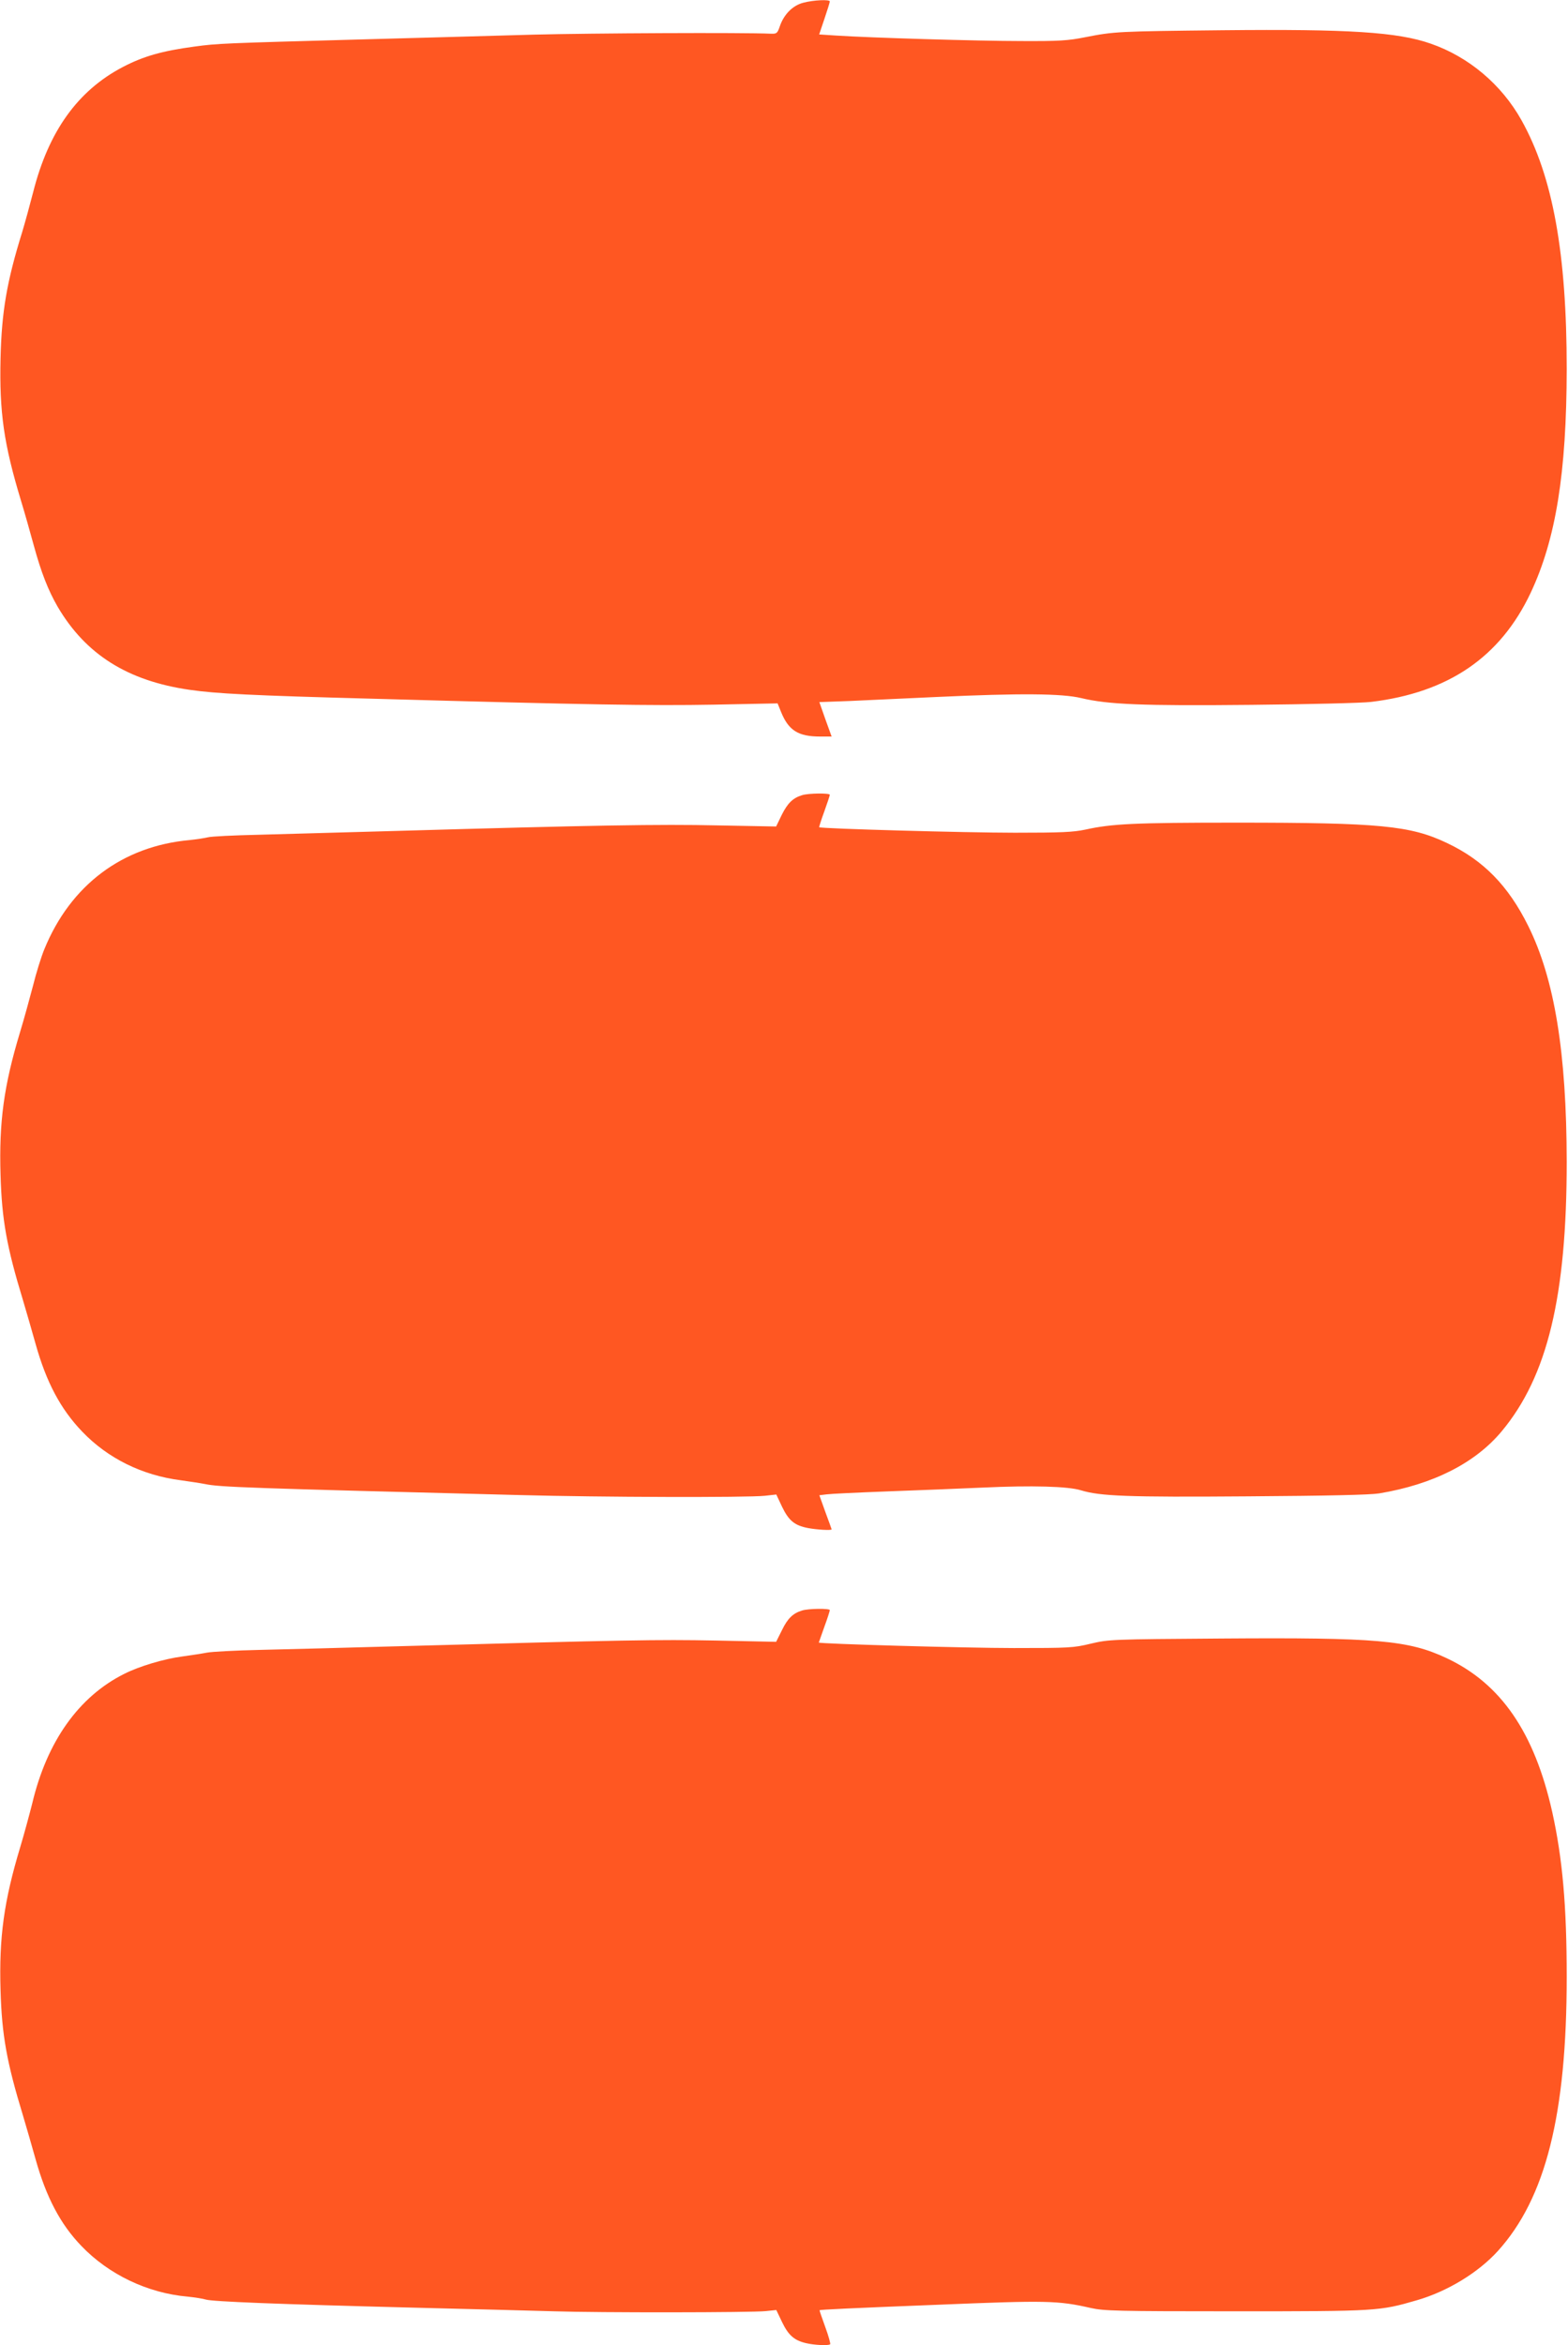
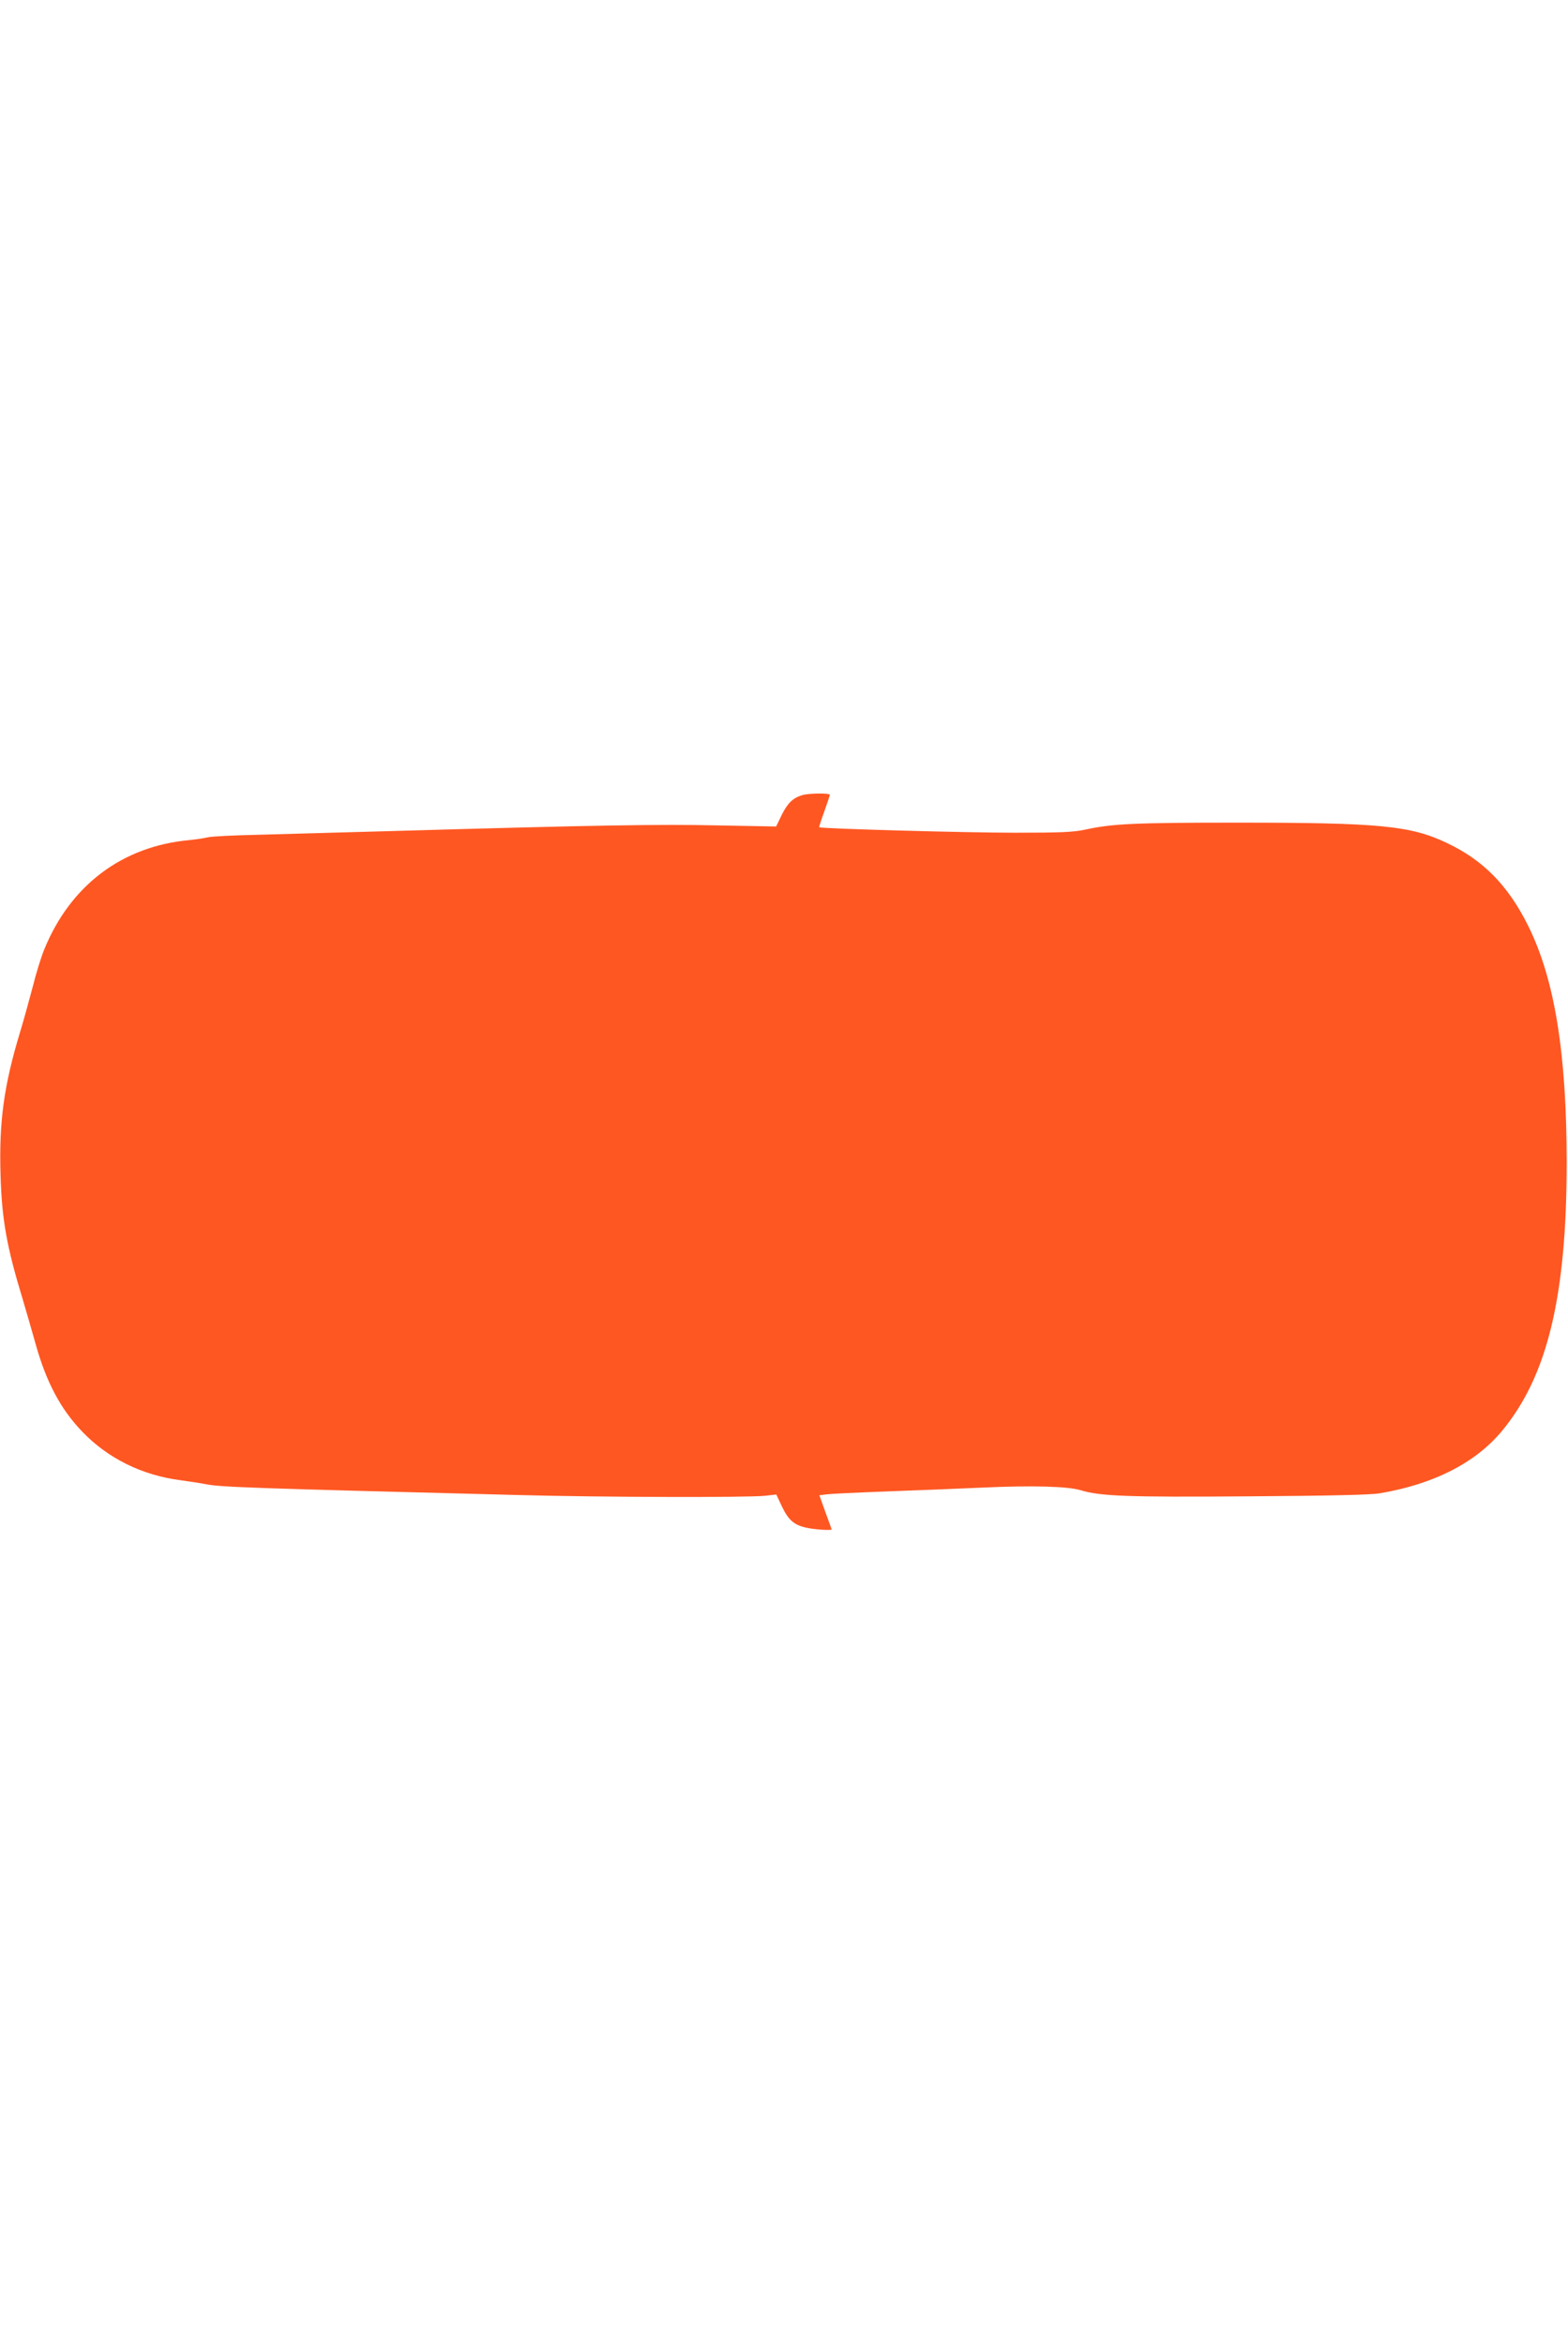
<svg xmlns="http://www.w3.org/2000/svg" version="1.0" width="856pt" height="1280pt" viewBox="0 0 856 1280" preserveAspectRatio="xMidYMid meet">
  <g transform="translate(0,1280) scale(0.1,-0.1)" fill="#ff5722" stroke="none">
-     <path d="M4385 12785 c-58 -15 -106 -64 -128 -129 -13 -38 -17 -41 -48 -40 -153 7 -980 3 -1294 -5 -214 -6 -635 -18 -935 -26 -762 -21 -791 -22 -917 -39 -179 -24 -280 -53 -393 -112 -246 -129 -405 -351 -489 -683 -17 -66 -44 -165 -60 -218 -84 -270 -112 -435 -118 -688 -7 -296 18 -469 112 -779 20 -65 51 -176 70 -245 40 -146 78 -243 130 -333 153 -260 381 -404 720 -453 145 -21 335 -31 1015 -49 1178 -33 1504 -38 1845 -32 l350 7 19 -47 c41 -101 94 -134 213 -134 l63 0 -34 94 -33 94 166 6 c91 4 306 14 476 22 454 21 683 19 787 -6 147 -35 329 -43 930 -37 310 3 604 10 653 16 422 51 705 244 871 595 138 293 196 655 197 1221 0 634 -76 1053 -247 1359 -109 195 -288 346 -496 418 -180 63 -447 80 -1135 73 -573 -6 -592 -7 -750 -38 -95 -19 -142 -22 -350 -21 -234 0 -829 18 -1011 30 l-92 6 29 86 c16 47 29 89 29 94 0 12 -89 8 -145 -7z" />
    <path d="M4379 8460 c-50 -15 -79 -43 -111 -107 l-31 -64 -321 6 c-313 7 -671 1 -1746 -30 -278 -8 -617 -17 -755 -21 -137 -3 -263 -9 -280 -14 -16 -4 -61 -11 -99 -15 -368 -33 -651 -246 -794 -596 -17 -41 -45 -131 -62 -200 -18 -68 -49 -182 -71 -254 -88 -291 -115 -489 -106 -779 7 -243 34 -393 122 -681 18 -60 49 -168 69 -239 59 -211 137 -357 255 -480 140 -146 327 -238 536 -265 50 -7 110 -16 135 -21 81 -17 237 -22 1715 -60 443 -12 1243 -14 1340 -4 l63 7 31 -66 c37 -77 69 -103 142 -117 47 -9 129 -14 129 -7 0 1 -15 43 -34 94 l-33 92 41 5 c22 3 172 10 331 16 160 6 396 15 525 21 260 12 461 7 531 -15 105 -32 252 -38 909 -33 441 3 669 8 719 16 294 49 524 165 669 339 250 300 355 737 355 1472 -1 594 -66 996 -210 1286 -109 220 -245 359 -444 453 -199 95 -369 111 -1149 111 -560 0 -680 -6 -825 -38 -66 -14 -132 -17 -385 -17 -264 0 -1060 22 -1068 30 -1 1 11 40 28 86 16 45 30 86 30 91 0 10 -116 9 -151 -2z" />
-     <path d="M4379 4010 c-50 -15 -79 -43 -110 -107 l-32 -64 -331 7 c-317 6 -482 3 -1726 -31 -283 -8 -625 -17 -760 -20 -135 -3 -265 -10 -290 -15 -25 -5 -85 -14 -135 -21 -99 -13 -234 -53 -317 -95 -248 -124 -422 -369 -502 -707 -15 -59 -44 -167 -66 -240 -88 -292 -116 -490 -107 -781 7 -243 34 -393 122 -681 18 -60 49 -168 69 -239 58 -208 136 -356 250 -474 149 -156 362 -258 581 -277 39 -4 83 -11 99 -16 37 -11 384 -25 1131 -44 325 -8 671 -17 770 -20 241 -8 1082 -7 1155 1 l58 6 31 -65 c35 -73 67 -101 132 -116 47 -11 122 -14 131 -6 3 3 -9 46 -27 95 -18 50 -32 90 -31 91 4 3 166 11 652 30 587 24 650 23 829 -18 73 -16 140 -18 790 -18 773 0 786 1 989 60 167 48 336 151 443 269 261 288 376 745 376 1496 0 388 -23 647 -79 900 -97 434 -280 701 -577 840 -208 98 -382 113 -1227 107 -606 -4 -616 -5 -715 -28 -95 -23 -117 -24 -420 -24 -260 0 -1065 23 -1065 30 0 1 14 39 30 85 17 46 30 87 30 92 0 10 -116 9 -151 -2z" />
  </g>
</svg>